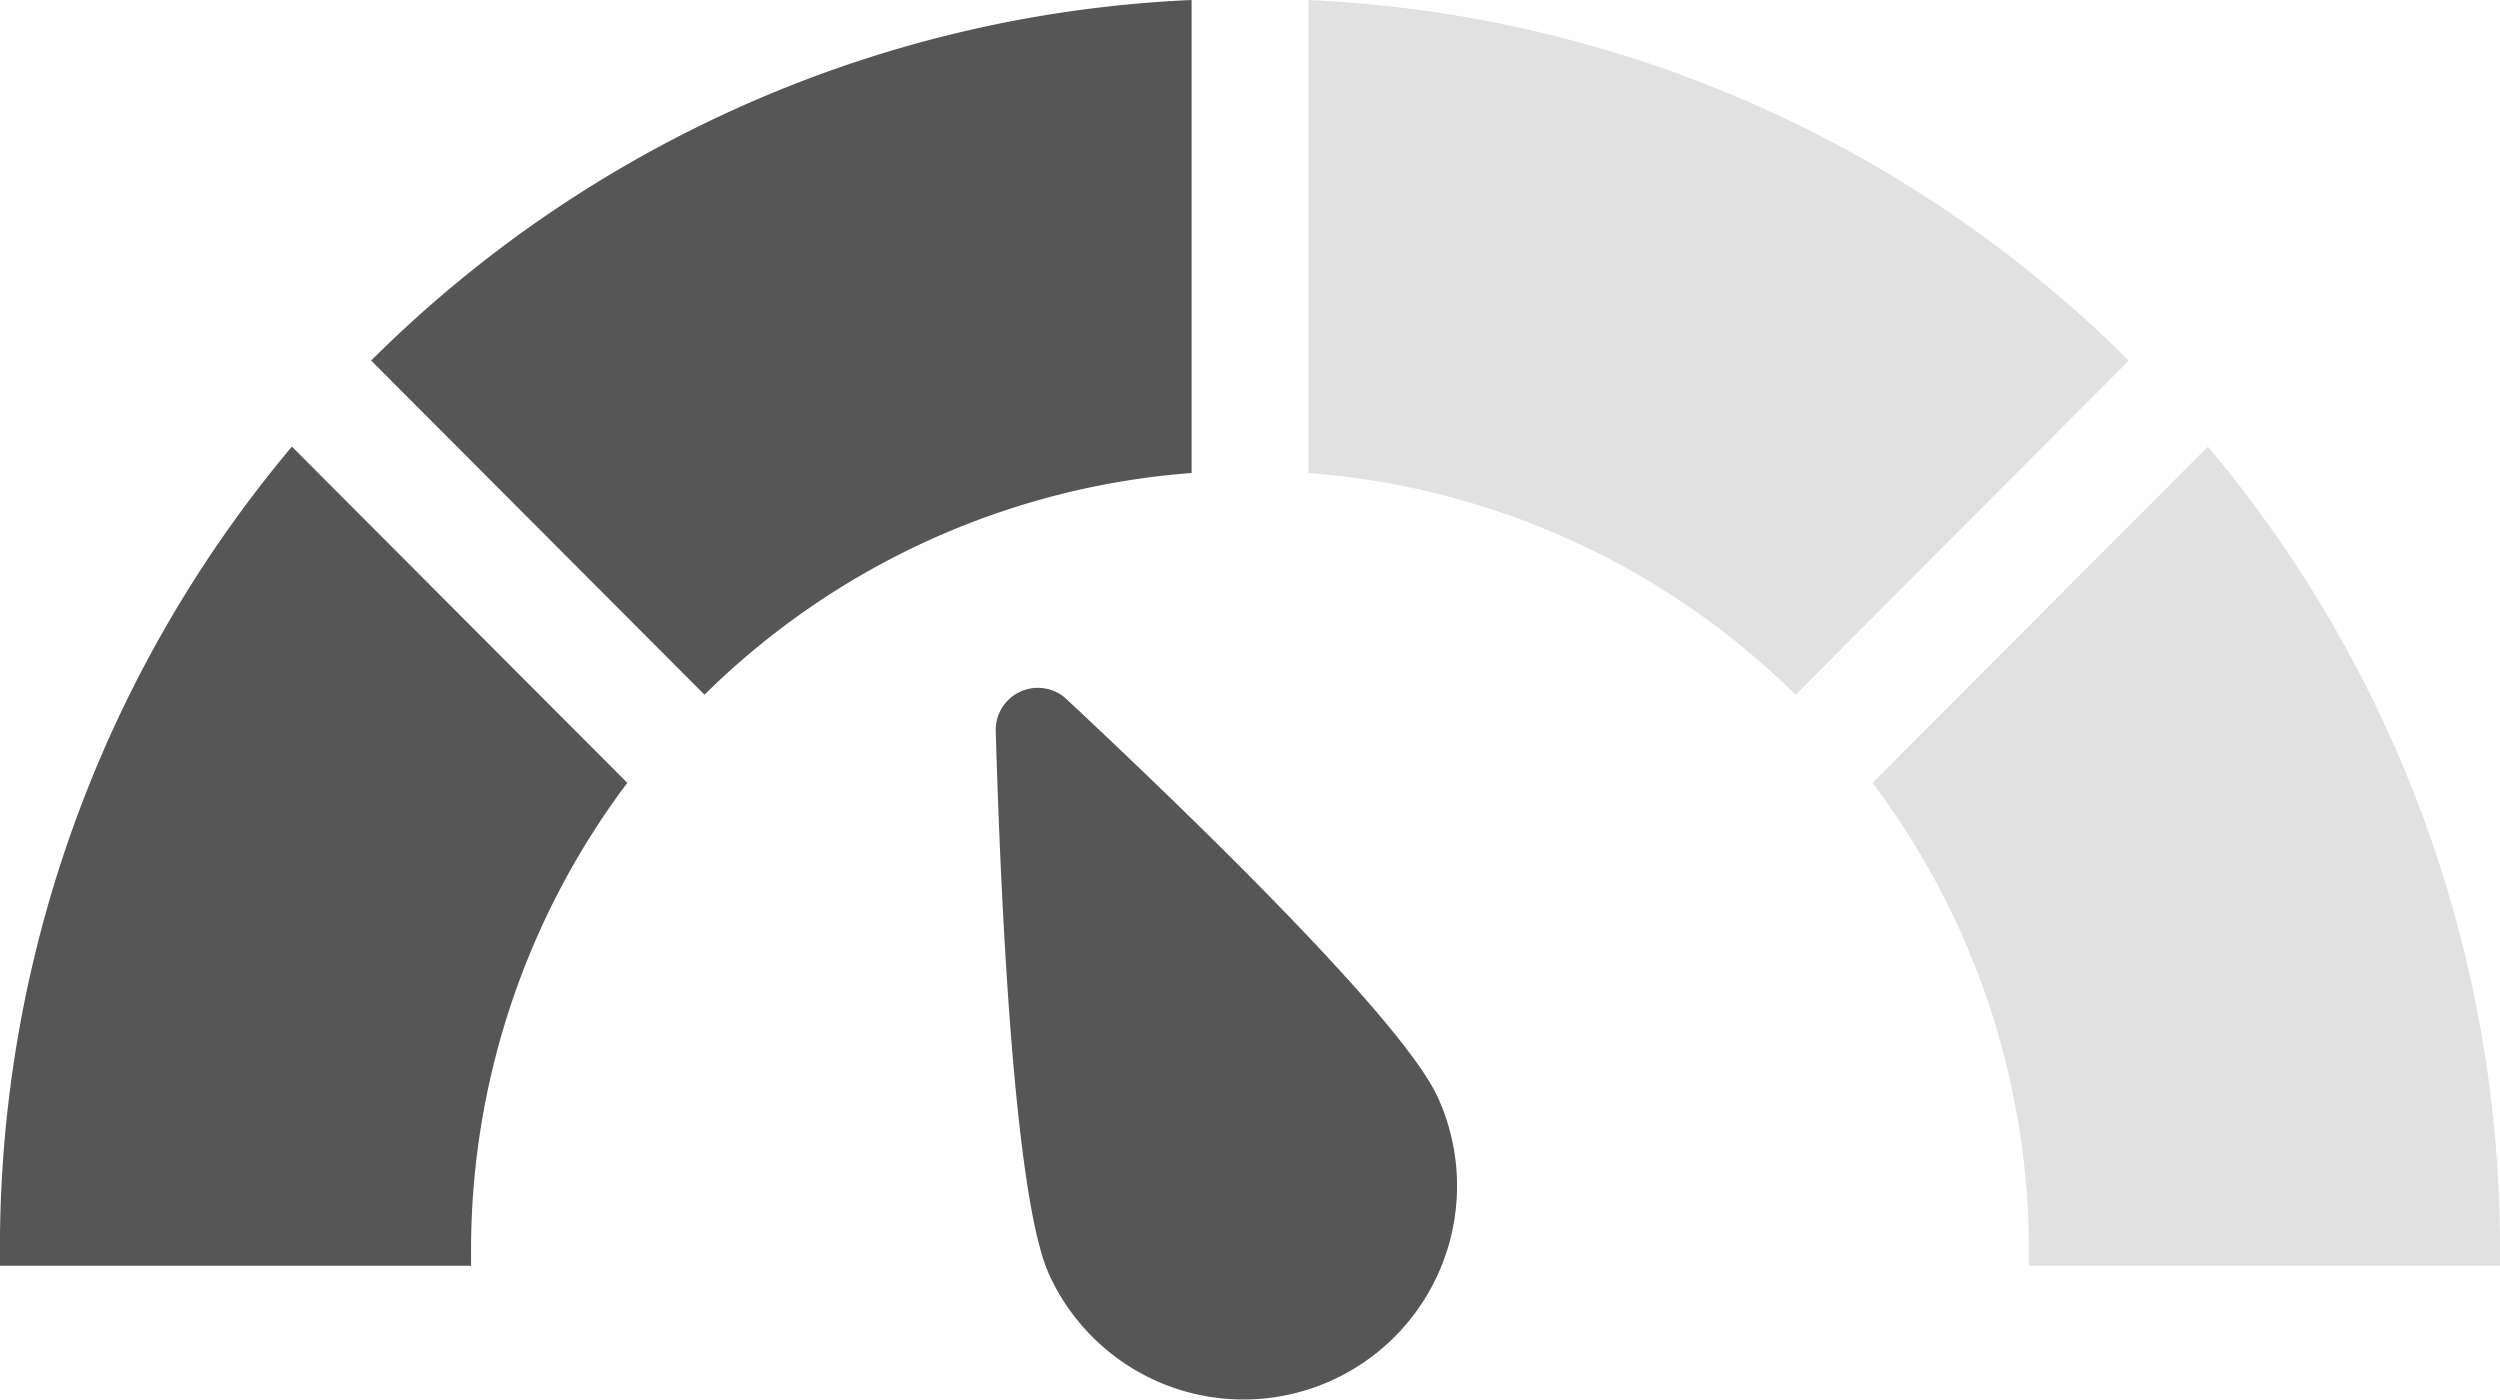
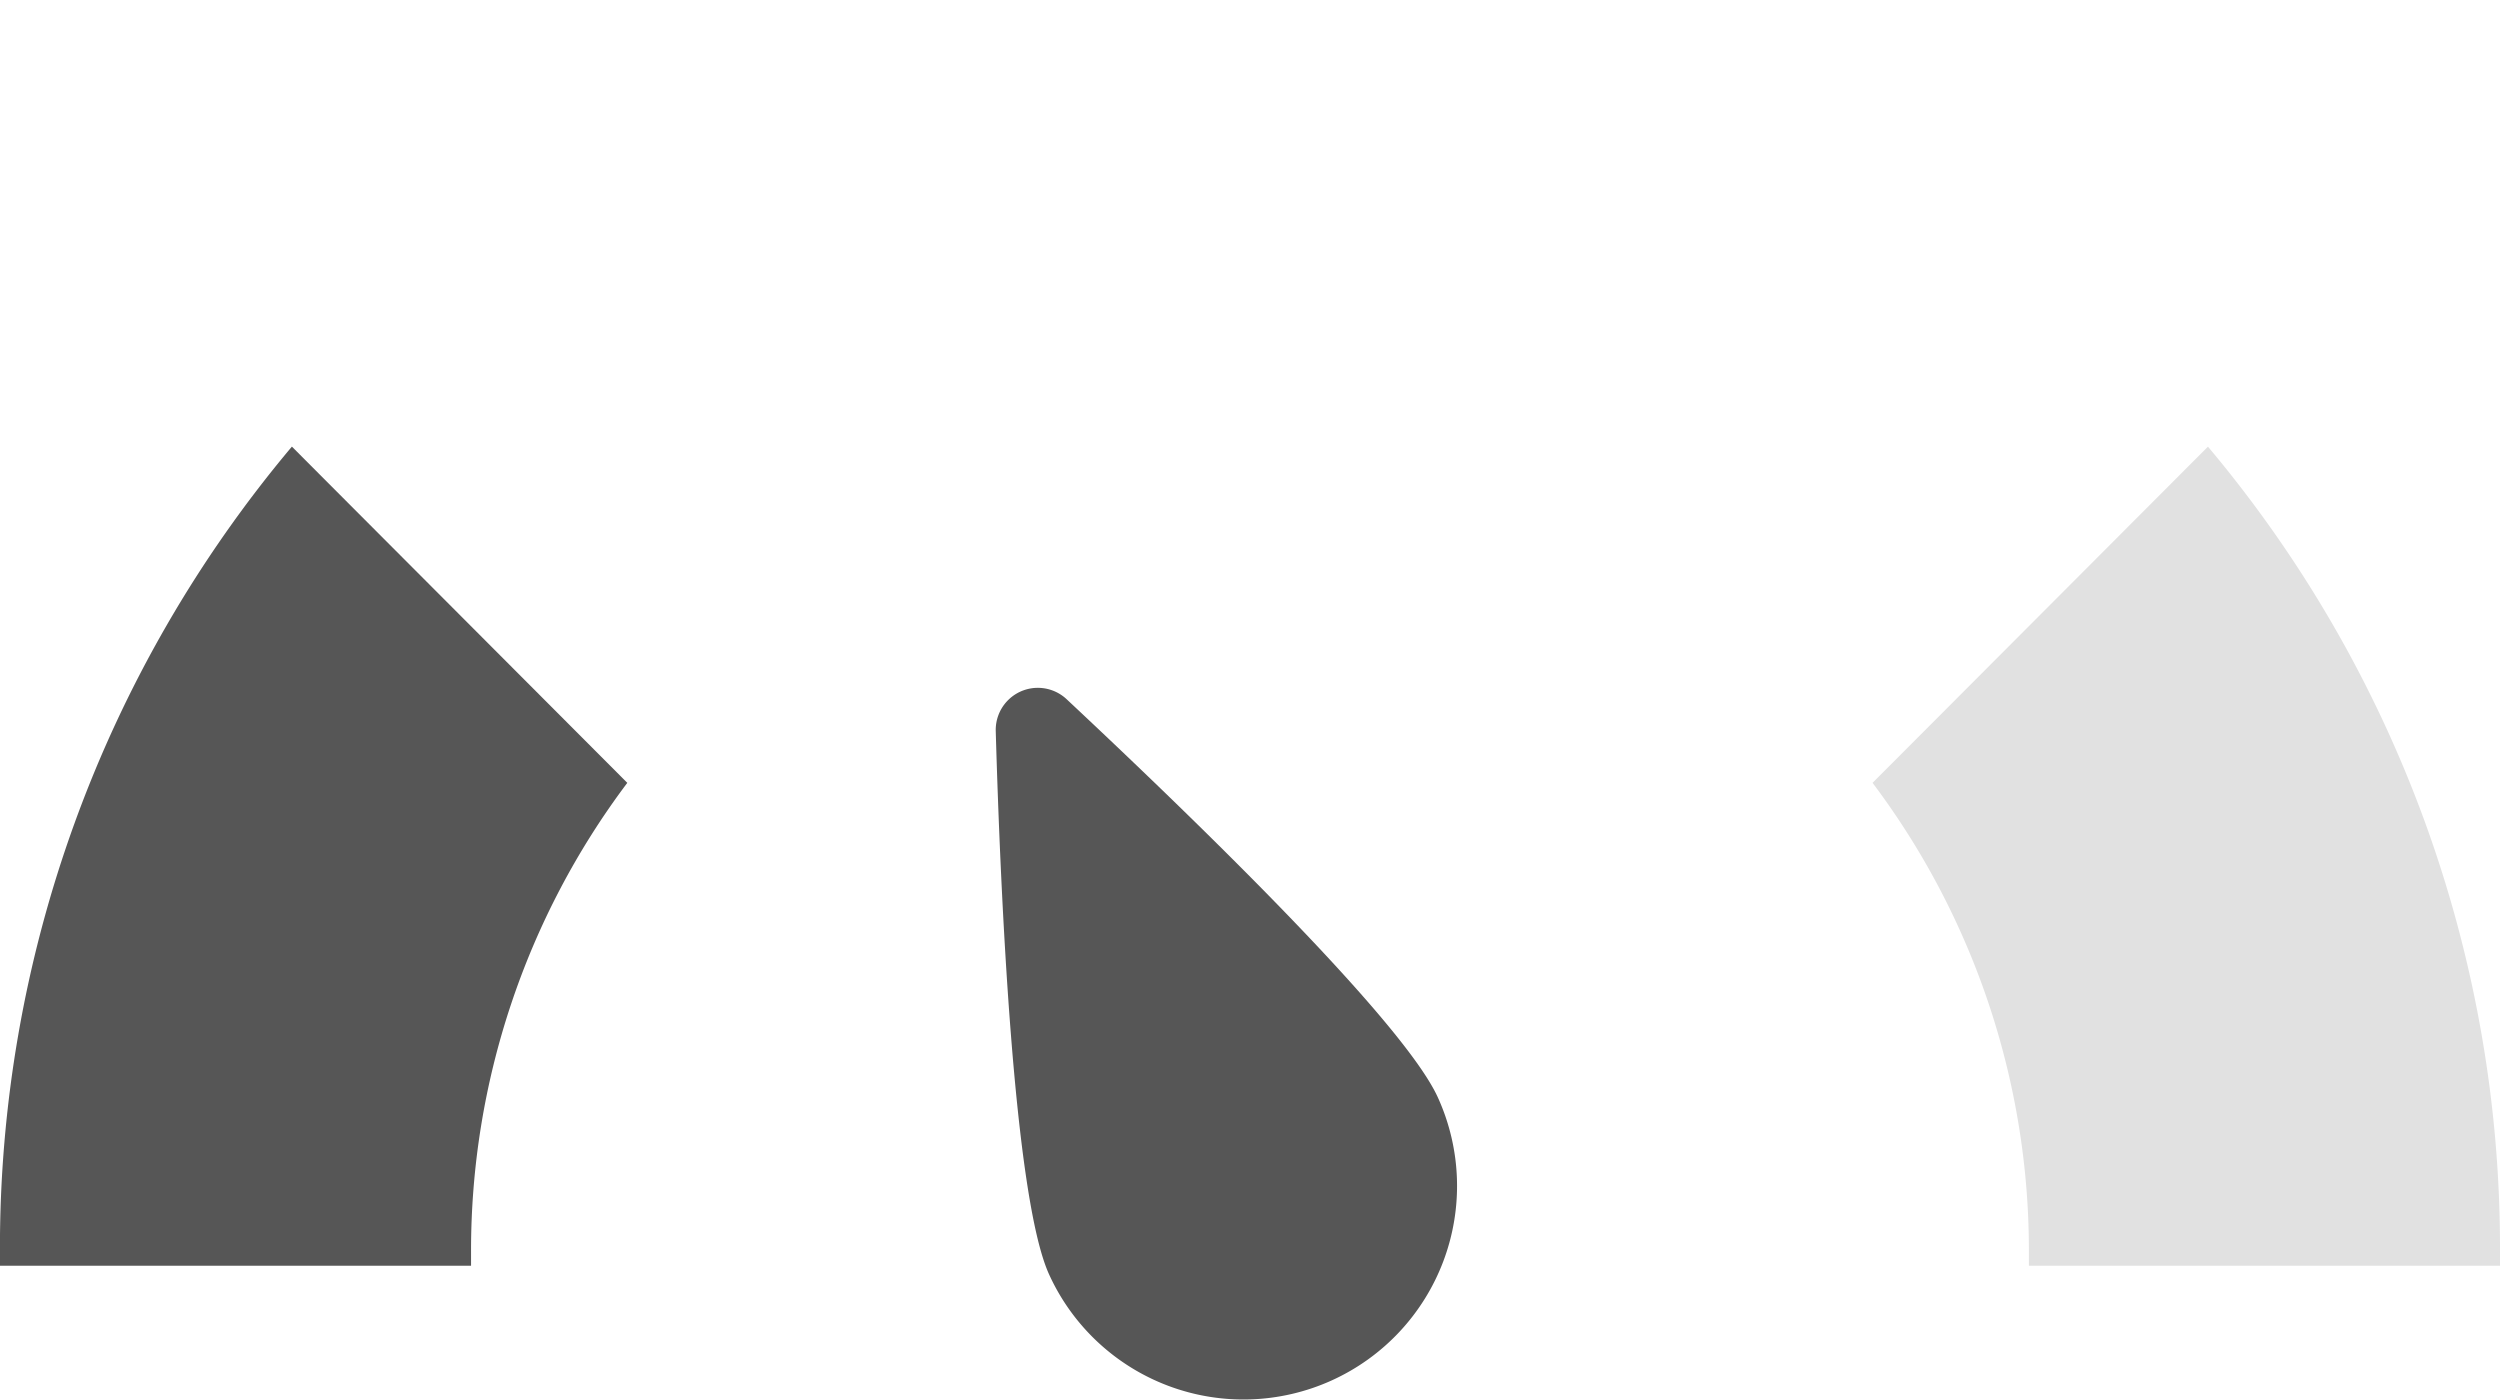
<svg xmlns="http://www.w3.org/2000/svg" width="50" height="28" viewBox="0 0 50 28">
  <g transform="translate(-841.261 -187.969)">
    <path d="M658.176,160.937c0,.095,0,.188,0,.282h-9.422c0-.094,0-.188,0-.282a24.9,24.9,0,0,1,5.839-16.1l.277.278.284.285,6.147,6.162A15.556,15.556,0,0,0,658.176,160.937Z" transform="translate(192.506 52.064)" fill="#565656" />
-     <path d="M697.112,106.487v9.46a15.516,15.516,0,0,0-9.742,4.434l-.55-.551-5.558-5.571-.284-.285-.275-.276A24.78,24.78,0,0,1,697.112,106.487Z" transform="translate(167.981 81.482)" fill="#565656" />
-     <path d="M777.769,113.7l-.275.276-.283.284-5.558,5.572-.269.27-.28.281a15.512,15.512,0,0,0-9.741-4.435v-9.46A24.776,24.776,0,0,1,777.769,113.7Z" transform="translate(106.068 81.482)" fill="#e1e1e1" />
    <path d="M822.469,160.937c0,.094,0,.188,0,.282h-9.422c0-.094,0-.187,0-.282a15.556,15.556,0,0,0-3.127-9.375l6.708-6.724A24.9,24.9,0,0,1,822.469,160.937Z" transform="translate(68.792 52.064)" fill="#e1e1e1" />
    <path d="M743.295,173.74a4.271,4.271,0,1,1-7.781,3.527c-.707-1.567-.972-7.656-1.064-10.856a.842.842,0,0,1,1.417-.642C738.2,167.952,742.588,172.173,743.295,173.74Z" transform="translate(126.726 36.184)" fill="#565656" />
  </g>
</svg>